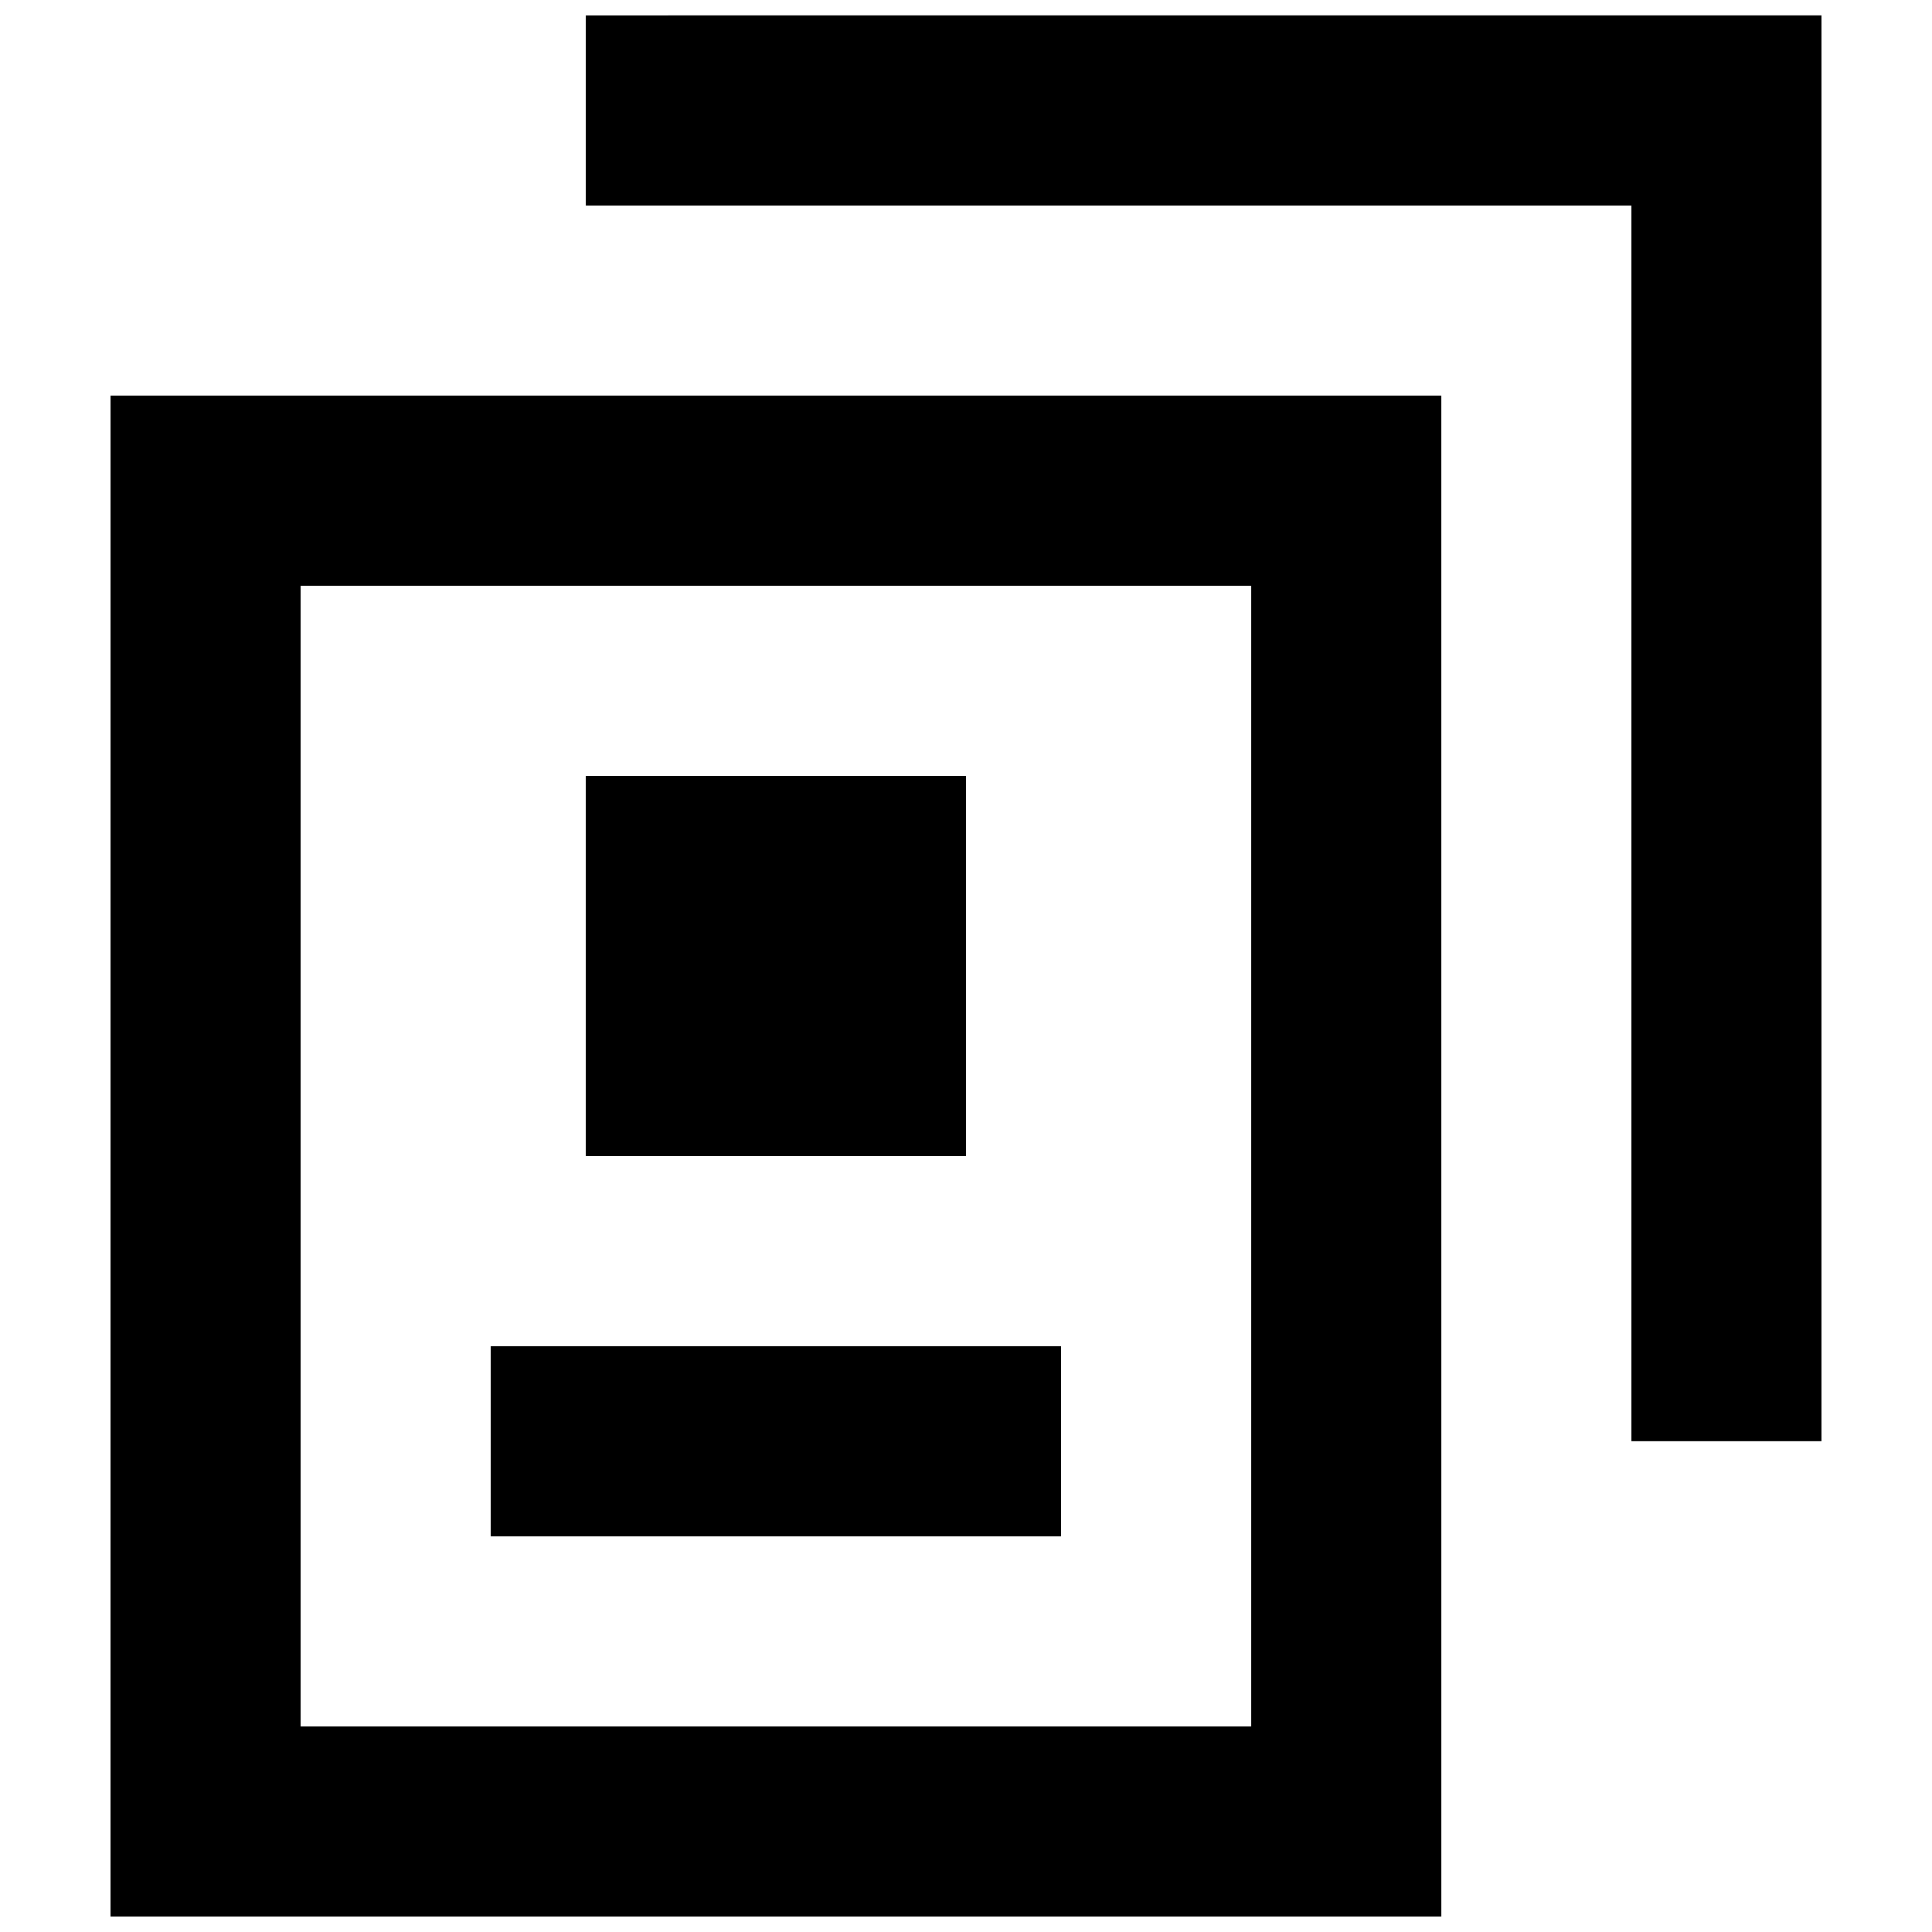
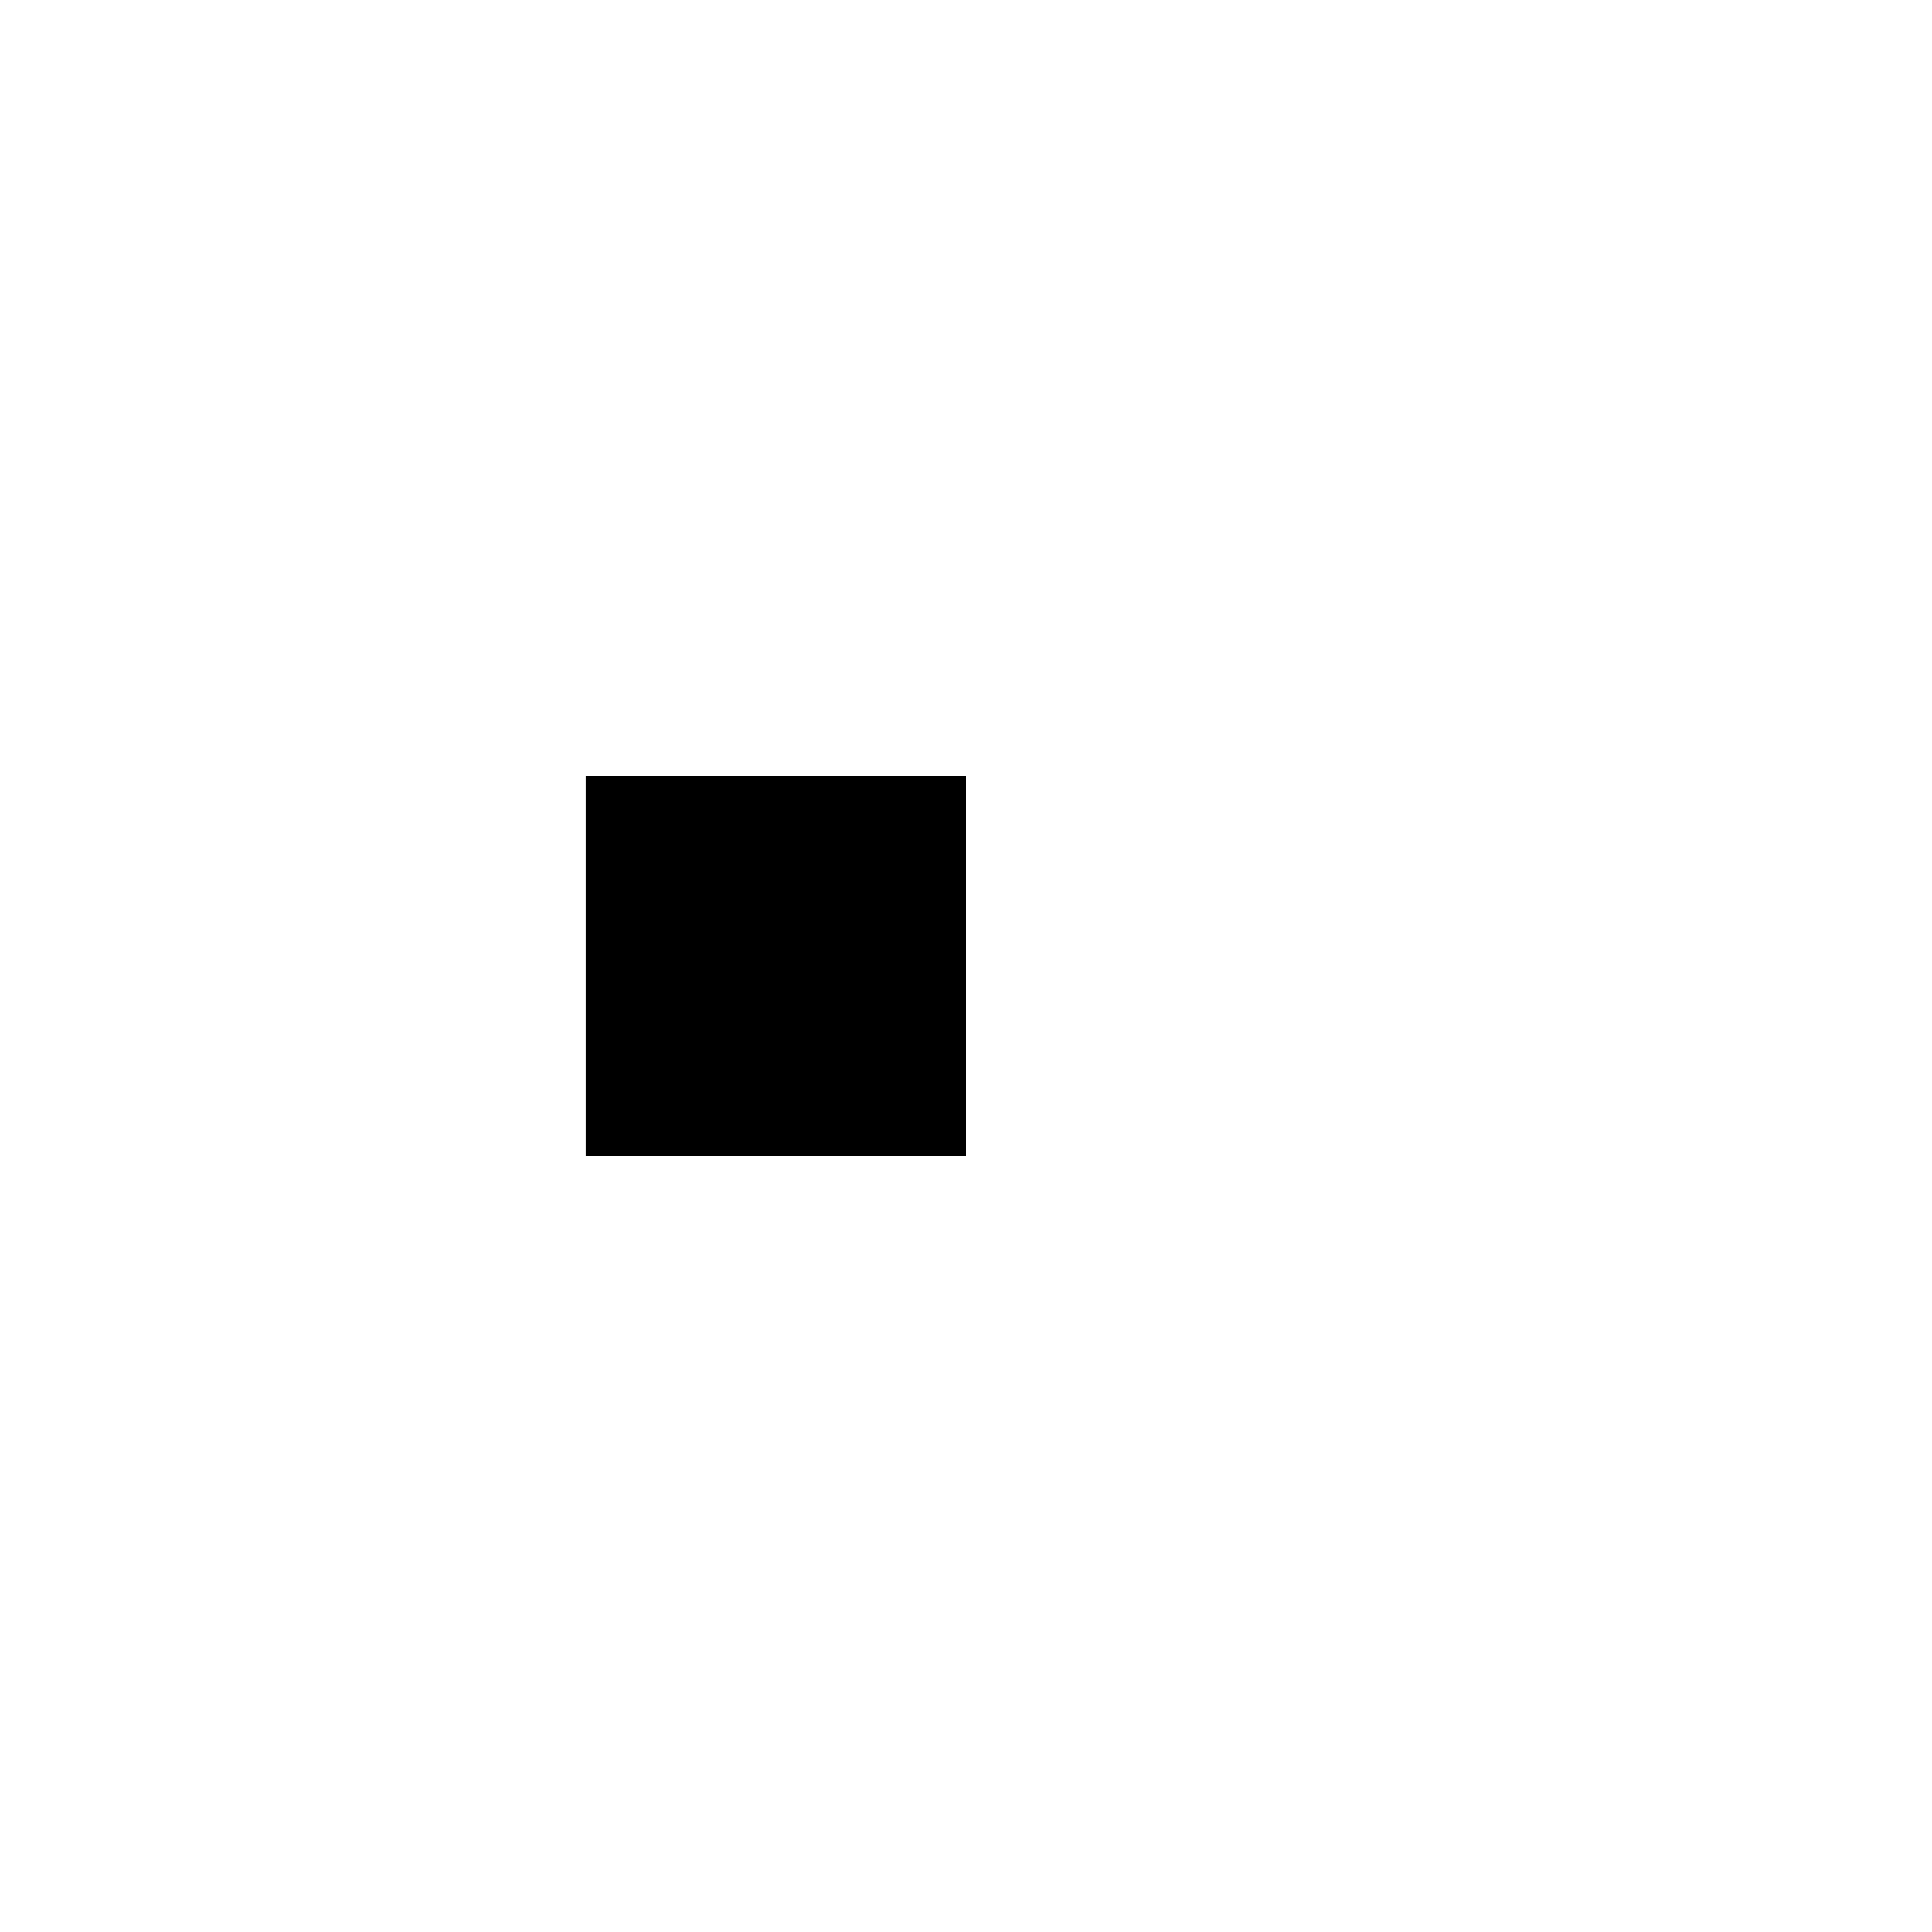
<svg xmlns="http://www.w3.org/2000/svg" width="800px" height="800px" version="1.1" viewBox="144 144 512 512">
  <defs>
    <clipPath id="b">
-       <path d="m173 248h353v403.9h-353z" />
-     </clipPath>
+       </clipPath>
    <clipPath id="a">
      <path d="m299 148.09h328v377.91h-328z" />
    </clipPath>
  </defs>
  <g clip-path="url(#b)">
    <path d="m173.29 651.9h352.67l-0.004-403.05h-352.66zm50.379-352.66h251.91v302.29h-251.91z" />
  </g>
  <g clip-path="url(#a)">
-     <path d="m299.24 148.09v50.383h277.09v327.47h50.379v-377.86z" />
-   </g>
+     </g>
  <path d="m299.24 349.62h100.76v100.76h-100.76z" />
-   <path d="m274.05 500.76h151.14v50.383h-151.14z" />
</svg>